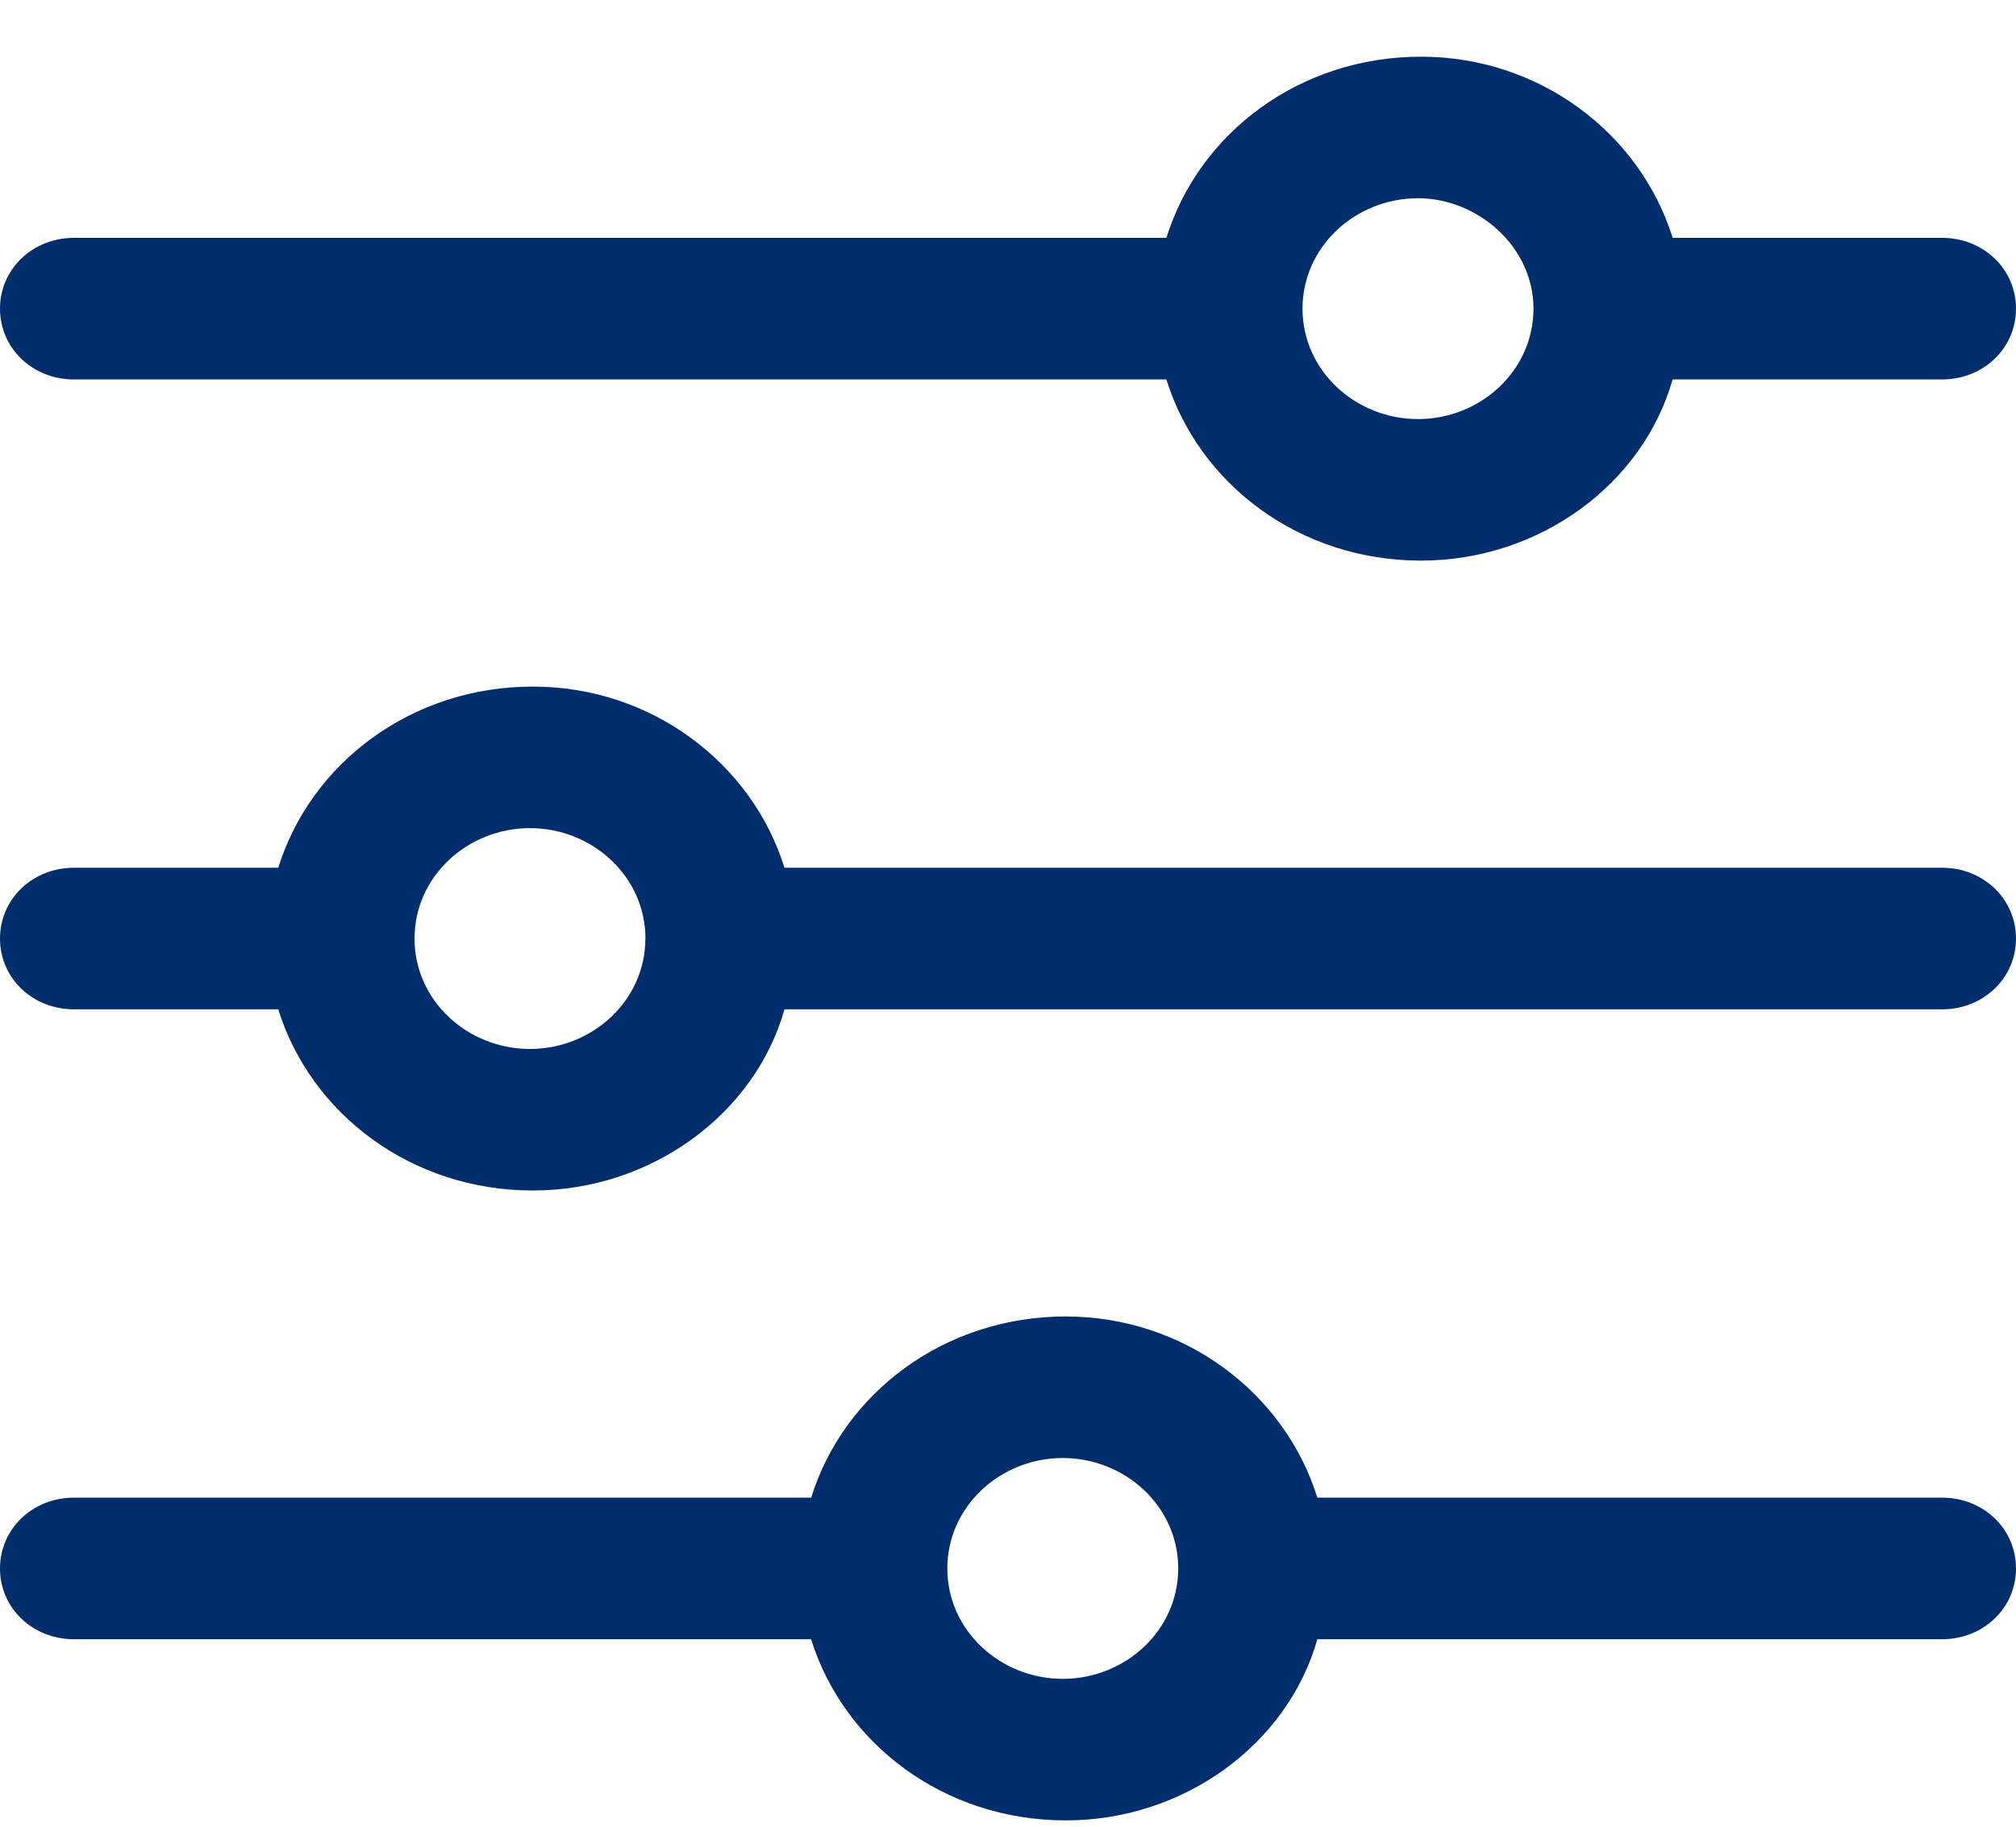
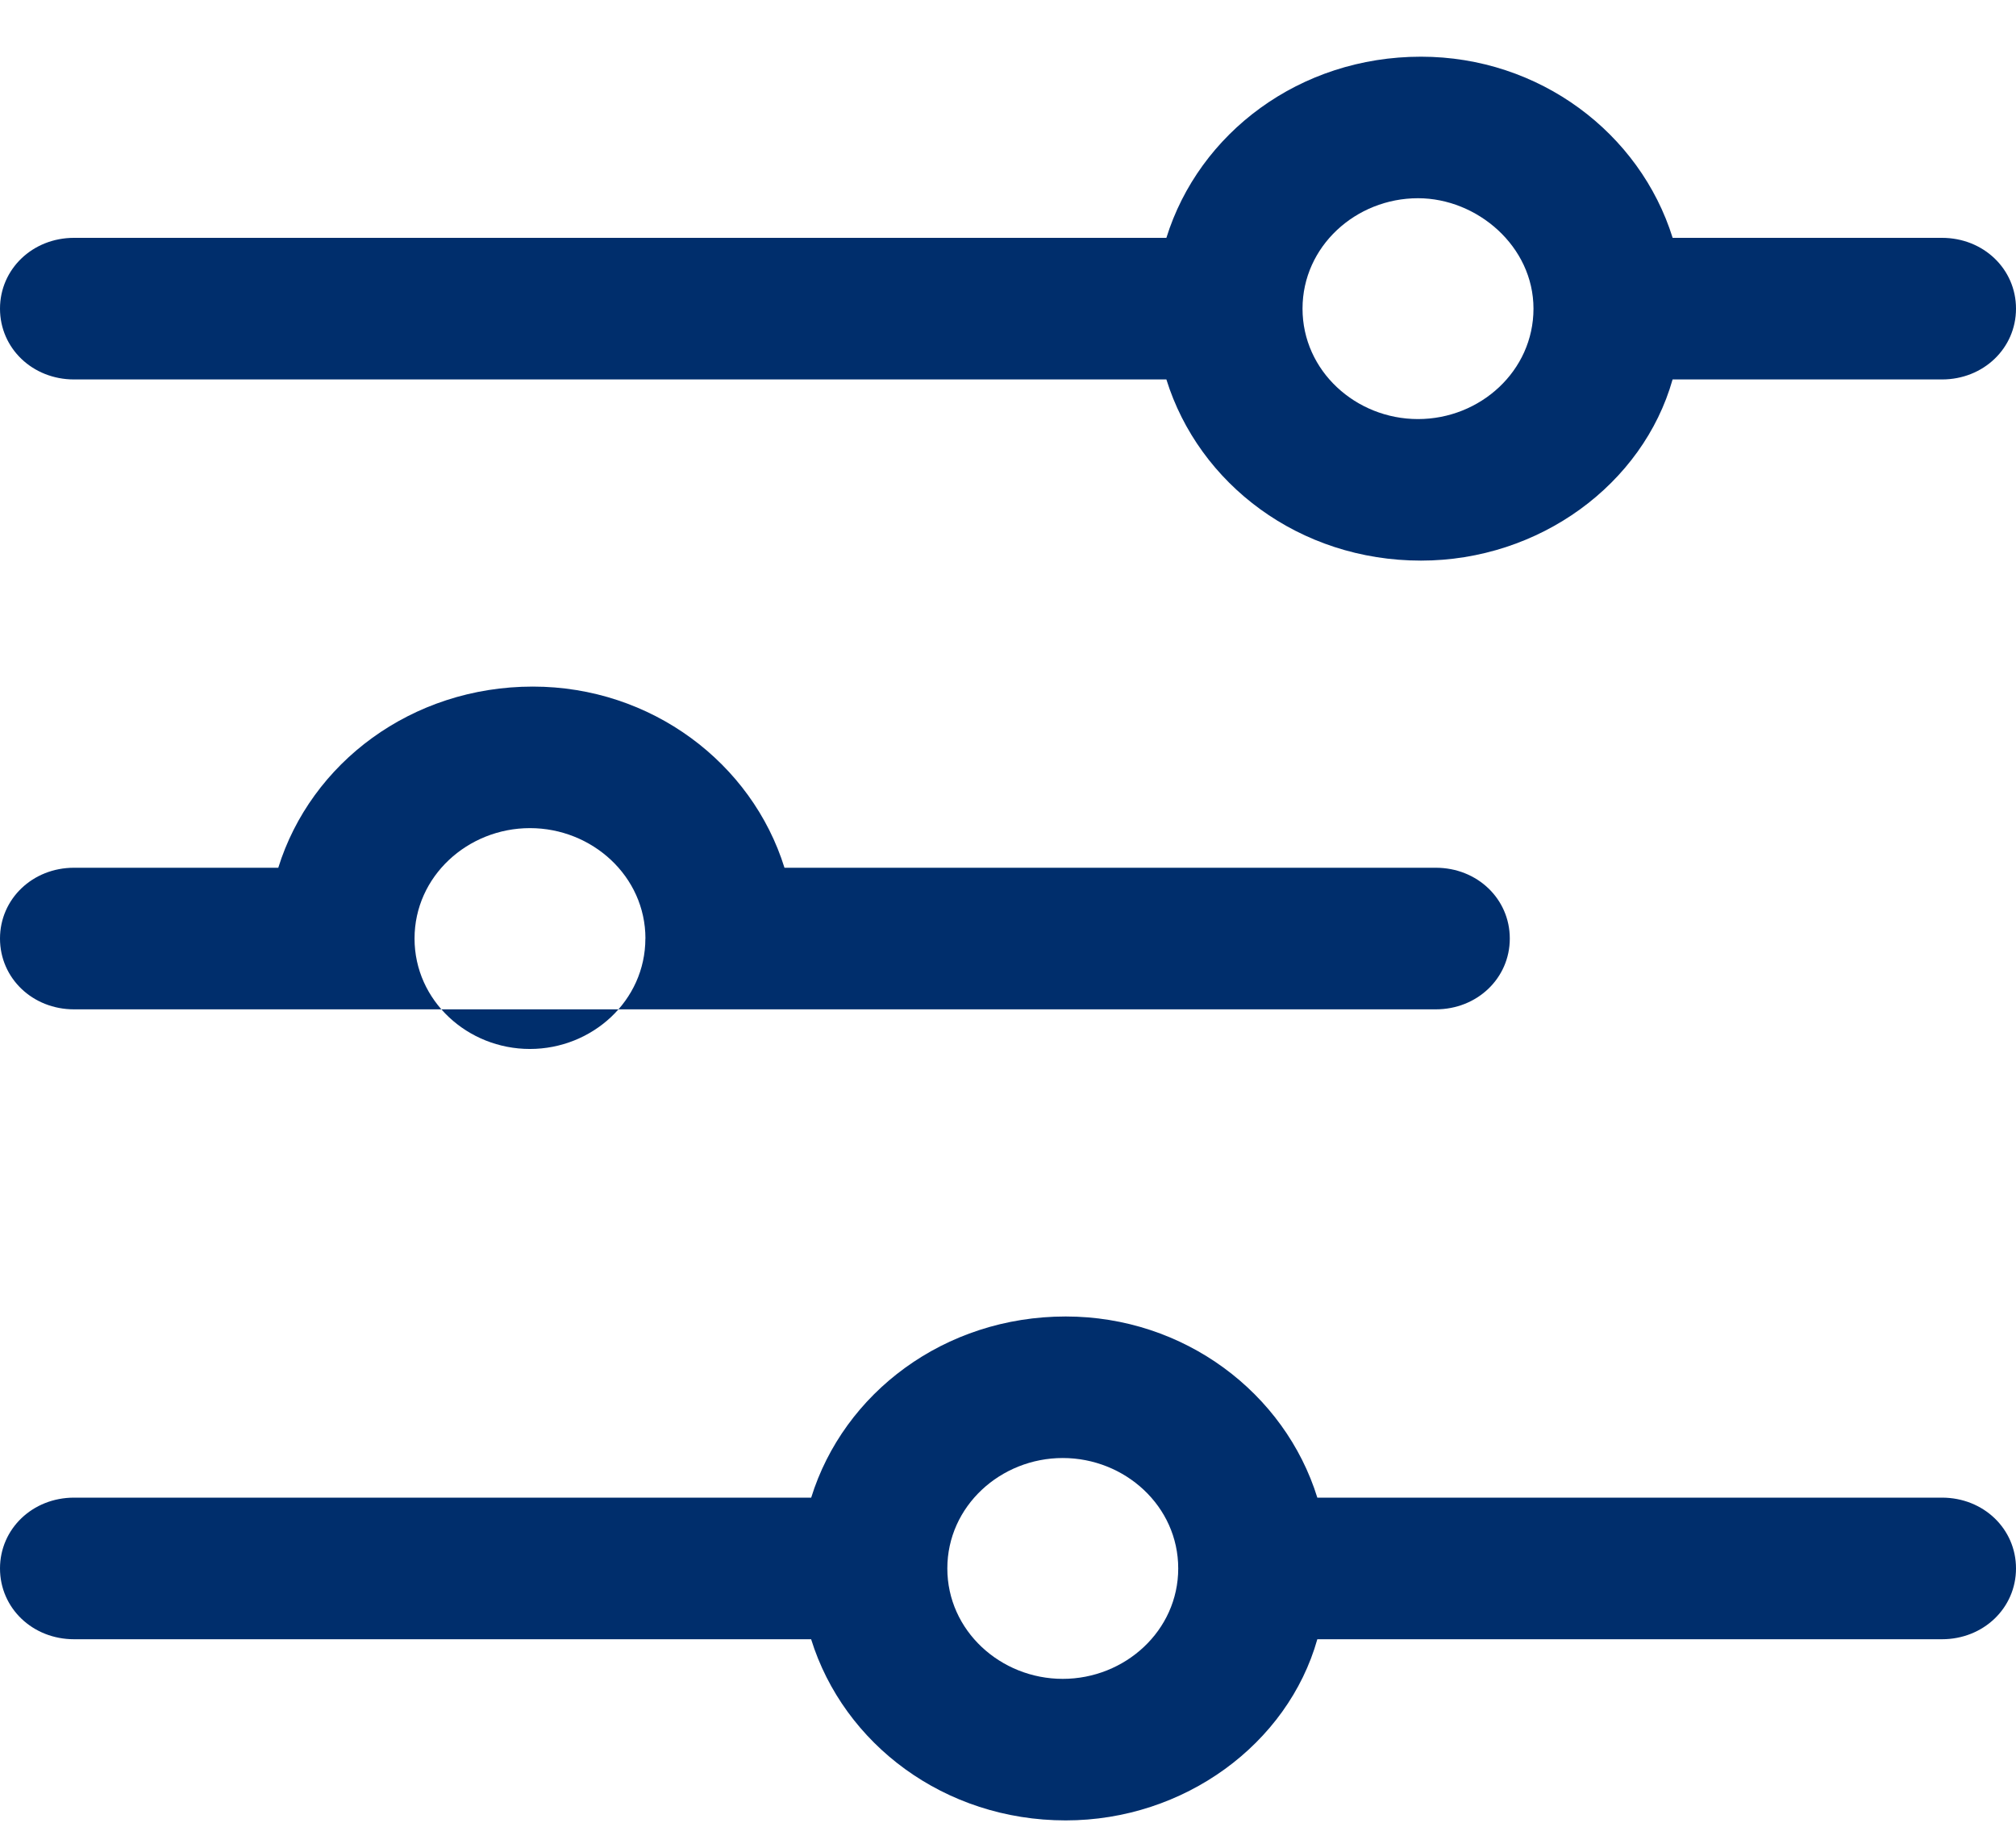
<svg xmlns="http://www.w3.org/2000/svg" width="32" height="29" viewBox="0 0 32 29">
-   <path d="M18.514 3.776H1.174C.518 3.776 0 4.271 0 4.9c0 .63.517 1.124 1.175 1.124h17.339c.517 1.663 2.114 2.876 4.041 2.876 1.88 0 3.524-1.213 3.994-2.876h4.276C31.483 6.024 32 5.529 32 4.9c0-.63-.517-1.124-1.175-1.124H26.55C26.032 2.113 24.435.9 22.555.9c-1.927 0-3.524 1.213-4.041 2.876zM24.341 4.9c0 .989-.846 1.753-1.833 1.753s-1.833-.764-1.833-1.753c0-.989.846-1.753 1.833-1.753.94 0 1.833.764 1.833 1.753zM4.417 13.776H1.175C.517 13.776 0 14.271 0 14.9c0 .63.517 1.124 1.175 1.124h3.242c.517 1.663 2.115 2.876 4.041 2.876 1.88 0 3.524-1.213 3.994-2.876h18.373c.658 0 1.175-.495 1.175-1.124 0-.63-.517-1.124-1.175-1.124H12.452c-.517-1.663-2.114-2.876-3.994-2.876-1.926 0-3.524 1.213-4.041 2.876zm5.827 1.124c0 .989-.846 1.753-1.833 1.753S6.58 15.889 6.58 14.9c0-.989.845-1.753 1.832-1.753.987 0 1.833.764 1.833 1.753zm2.631 8.876h-11.7C.517 23.776 0 24.271 0 24.9c0 .63.517 1.124 1.175 1.124h11.7c.517 1.663 2.115 2.876 4.041 2.876 1.88 0 3.525-1.213 3.994-2.876h9.915c.658 0 1.175-.495 1.175-1.124 0-.63-.517-1.124-1.175-1.124H20.91c-.516-1.663-2.114-2.876-3.994-2.876-1.926 0-3.524 1.213-4.04 2.876zm5.827 1.124c0 .989-.846 1.753-1.833 1.753-.986 0-1.832-.764-1.832-1.753 0-.989.846-1.753 1.832-1.753.987 0 1.833.764 1.833 1.753z" fill="#002E6C" />
+   <path d="M18.514 3.776H1.174C.518 3.776 0 4.271 0 4.9c0 .63.517 1.124 1.175 1.124h17.339c.517 1.663 2.114 2.876 4.041 2.876 1.88 0 3.524-1.213 3.994-2.876h4.276C31.483 6.024 32 5.529 32 4.9c0-.63-.517-1.124-1.175-1.124H26.55C26.032 2.113 24.435.9 22.555.9c-1.927 0-3.524 1.213-4.041 2.876zM24.341 4.9c0 .989-.846 1.753-1.833 1.753s-1.833-.764-1.833-1.753c0-.989.846-1.753 1.833-1.753.94 0 1.833.764 1.833 1.753zM4.417 13.776H1.175C.517 13.776 0 14.271 0 14.9c0 .63.517 1.124 1.175 1.124h3.242h18.373c.658 0 1.175-.495 1.175-1.124 0-.63-.517-1.124-1.175-1.124H12.452c-.517-1.663-2.114-2.876-3.994-2.876-1.926 0-3.524 1.213-4.041 2.876zm5.827 1.124c0 .989-.846 1.753-1.833 1.753S6.58 15.889 6.58 14.9c0-.989.845-1.753 1.832-1.753.987 0 1.833.764 1.833 1.753zm2.631 8.876h-11.7C.517 23.776 0 24.271 0 24.9c0 .63.517 1.124 1.175 1.124h11.7c.517 1.663 2.115 2.876 4.041 2.876 1.88 0 3.525-1.213 3.994-2.876h9.915c.658 0 1.175-.495 1.175-1.124 0-.63-.517-1.124-1.175-1.124H20.91c-.516-1.663-2.114-2.876-3.994-2.876-1.926 0-3.524 1.213-4.04 2.876zm5.827 1.124c0 .989-.846 1.753-1.833 1.753-.986 0-1.832-.764-1.832-1.753 0-.989.846-1.753 1.832-1.753.987 0 1.833.764 1.833 1.753z" fill="#002E6C" />
</svg>